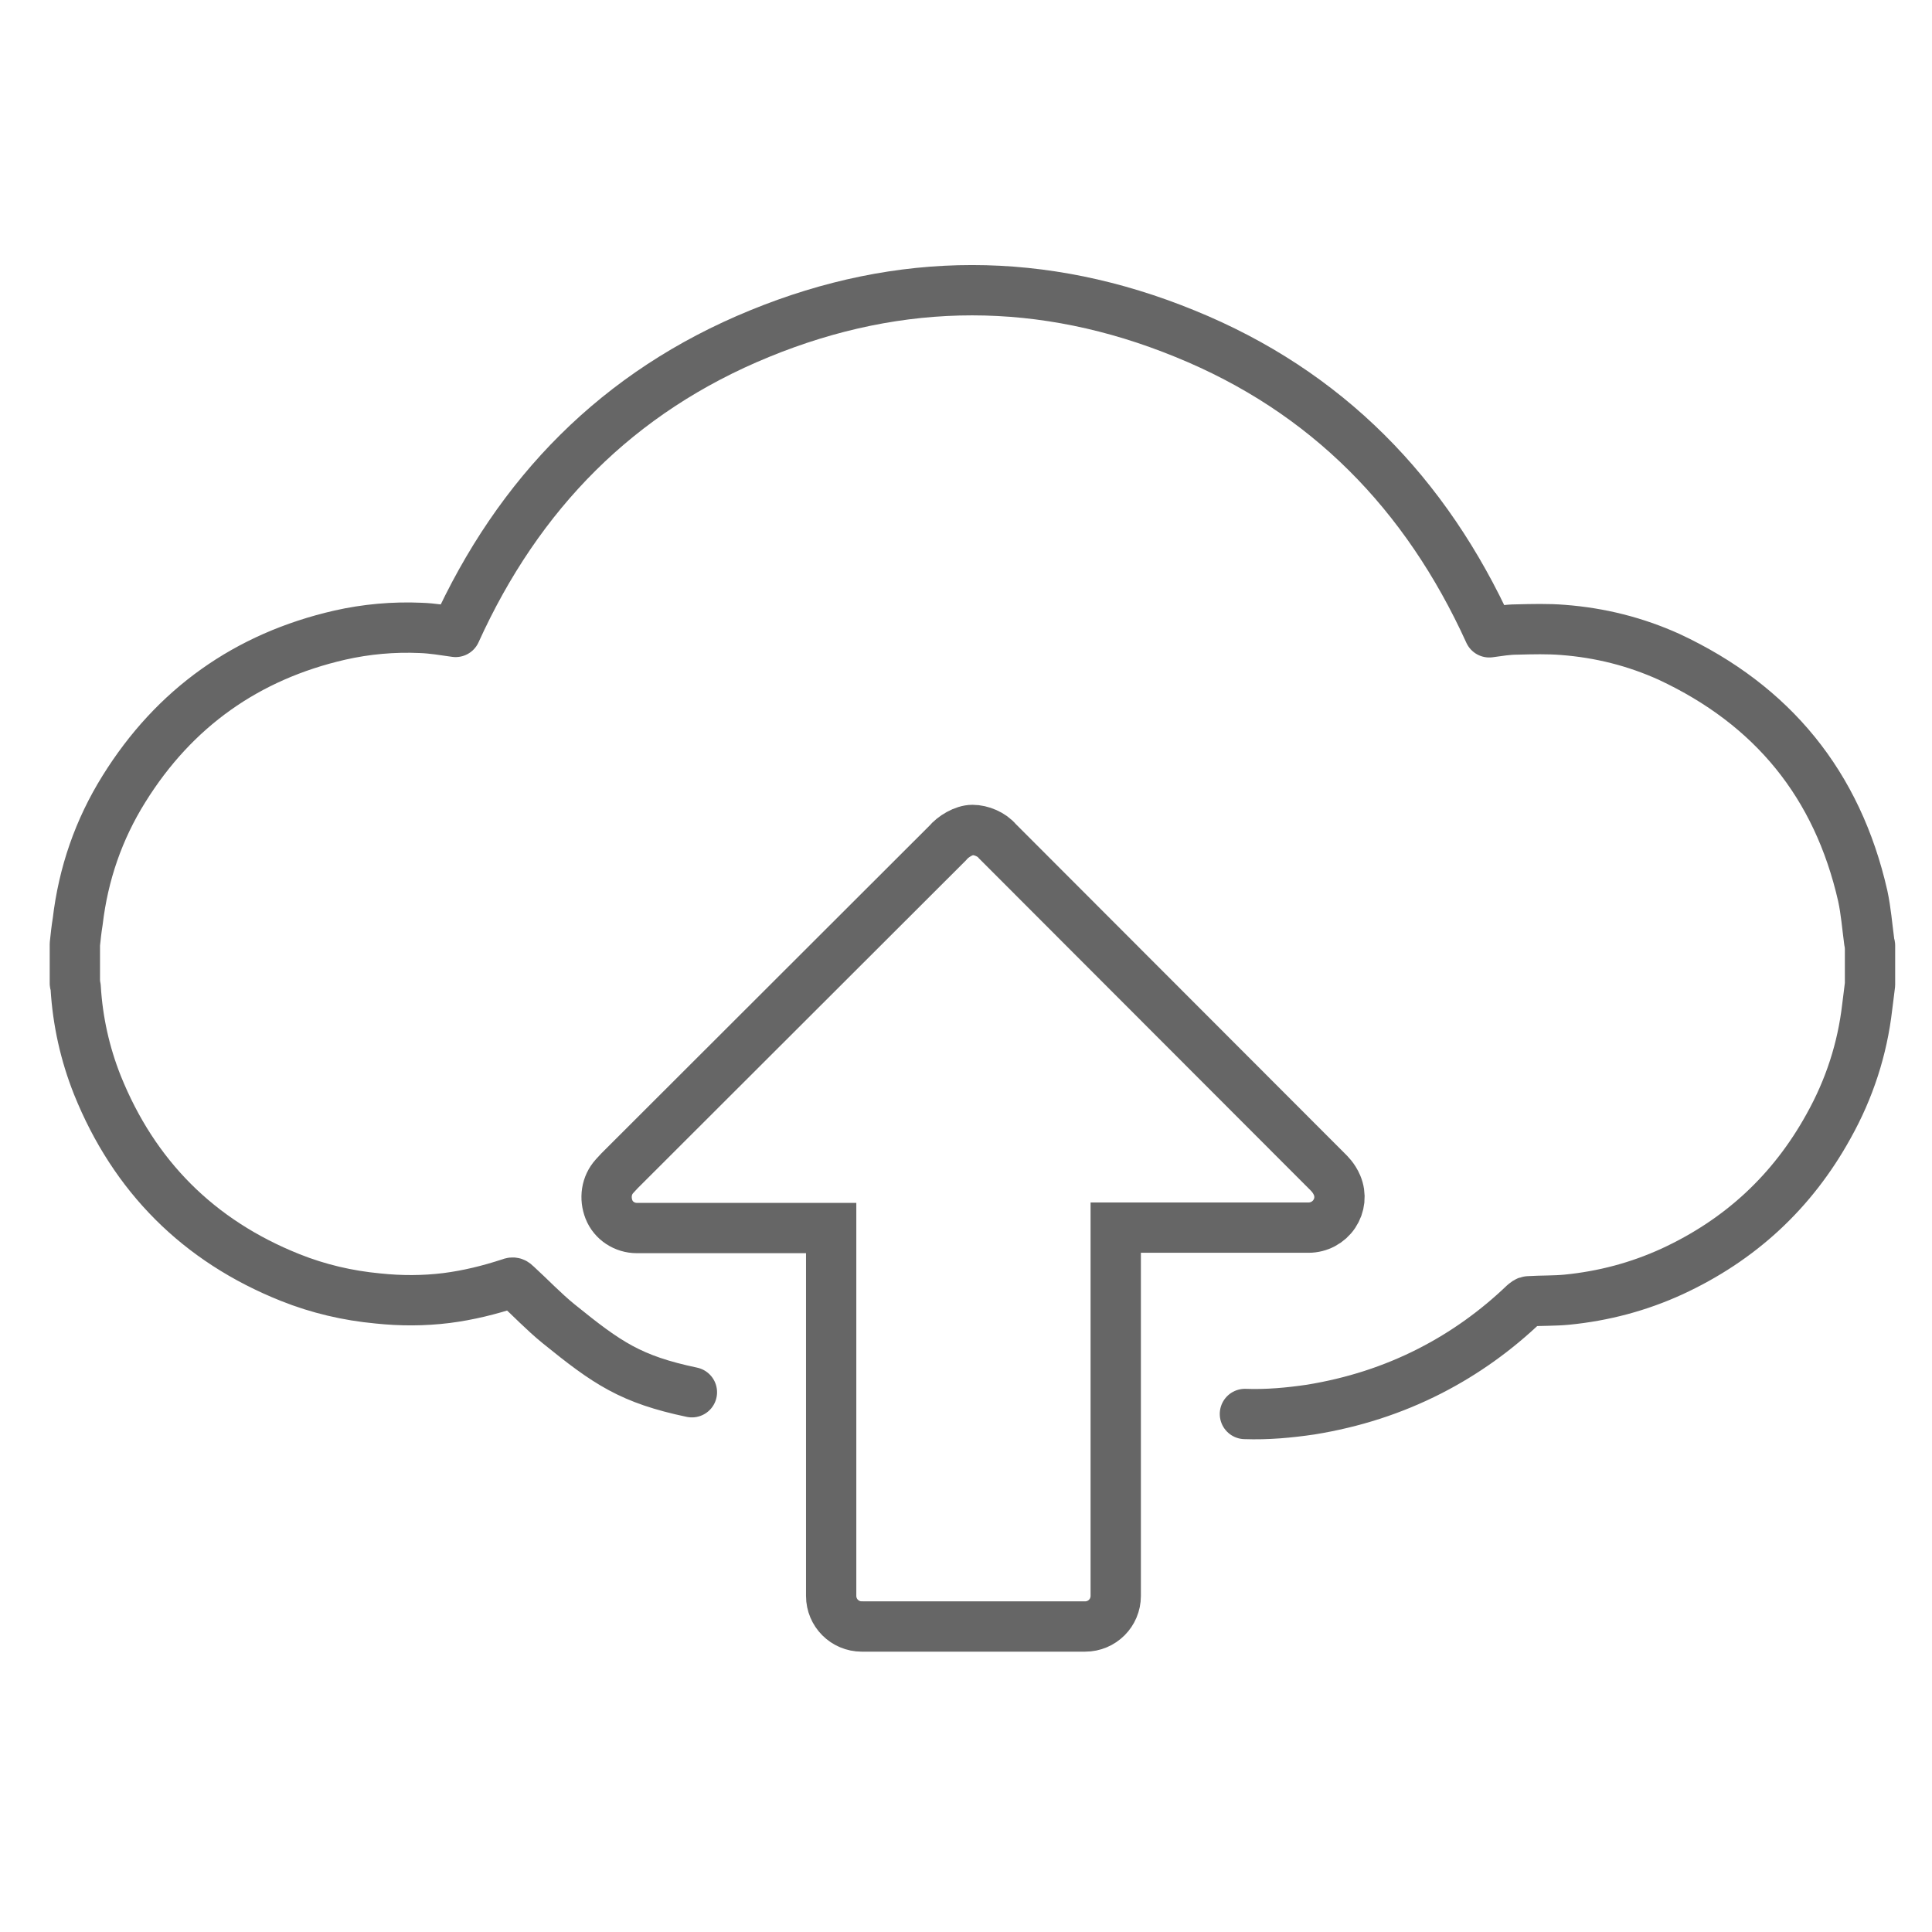
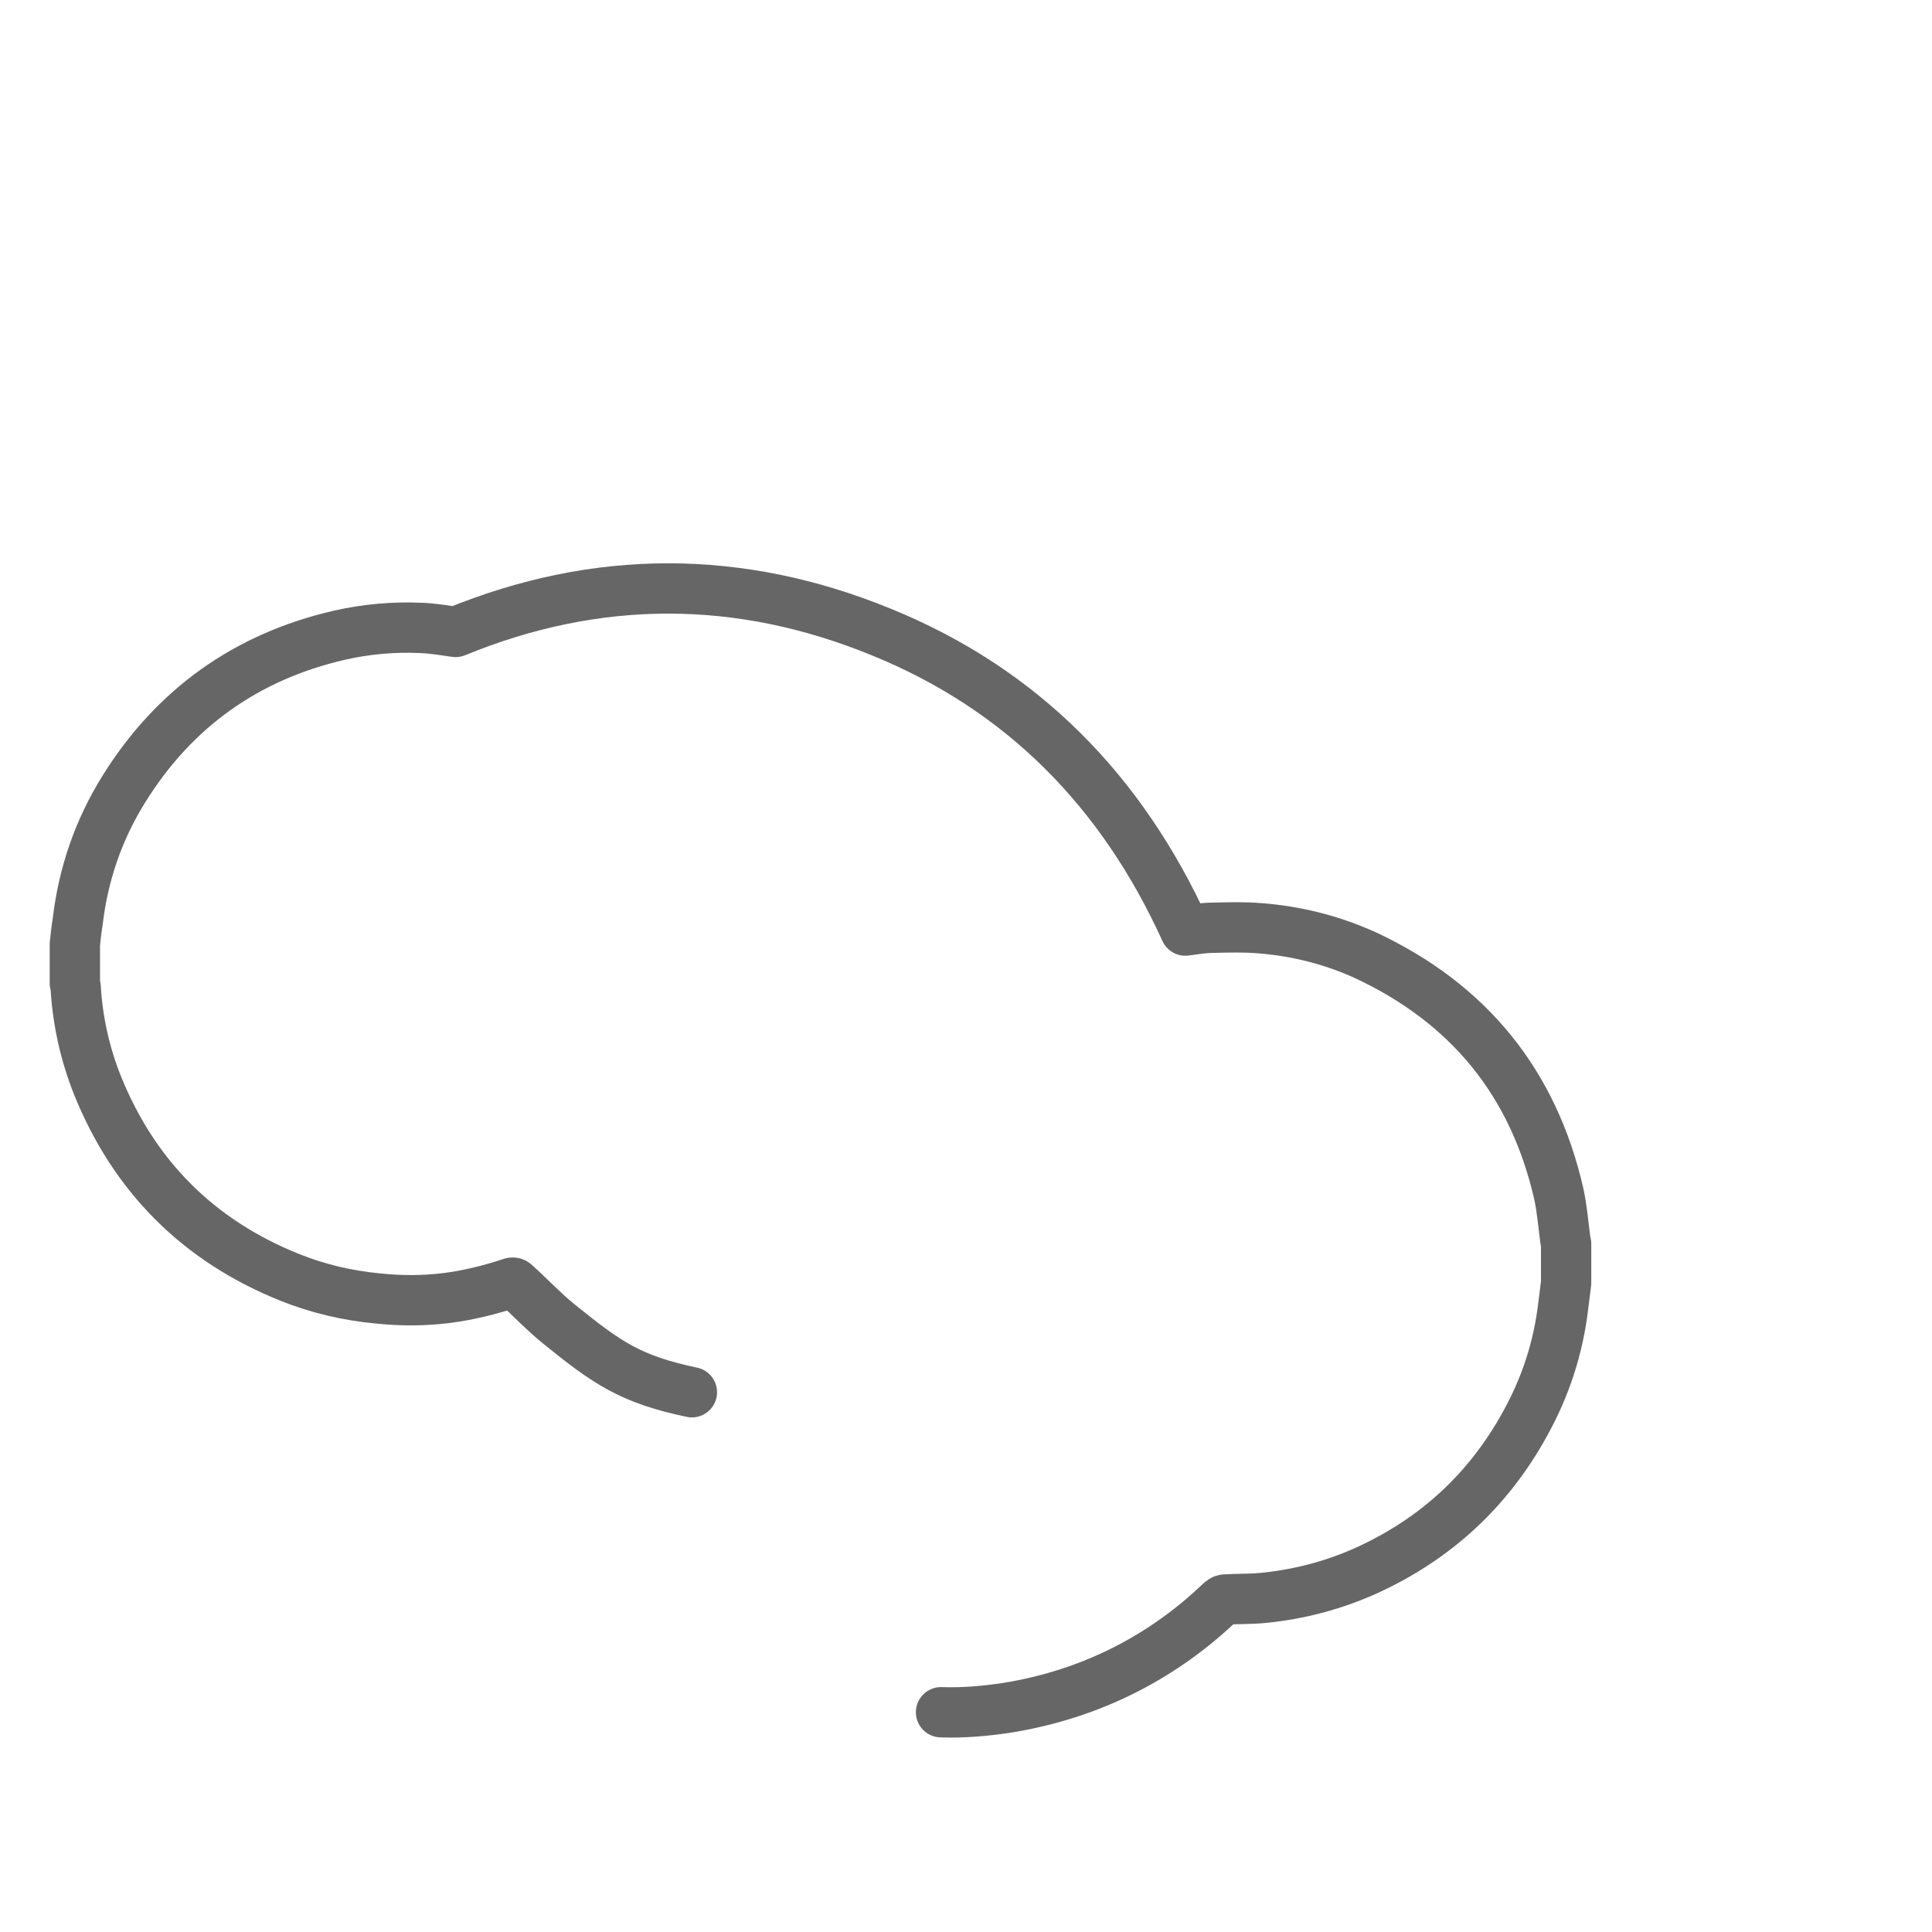
<svg xmlns="http://www.w3.org/2000/svg" version="1.1" id="Ebene_1" x="0px" y="0px" width="48px" height="48px" viewBox="0 0 48 48" style="enable-background:new 0 0 48 48;" xml:space="preserve">
  <style type="text/css">
	.st0{fill:none;stroke:#666666;stroke-width:1.25;stroke-linecap:round;stroke-linejoin:round;stroke-miterlimit:10;}
	.st1{fill:none;stroke:#666666;stroke-width:1.25;stroke-miterlimit:10;}
</style>
  <g id="wowKqV_1_">
    <g>
-       <path class="st0" d="M17.19,34.59c-1.52-0.32-2.1-0.72-3.31-1.7c-0.37-0.3-0.7-0.65-1.05-0.97c-0.05-0.05-0.08-0.07-0.15-0.04    c-0.52,0.17-1.04,0.3-1.59,0.37c-0.57,0.07-1.13,0.07-1.7,0.01c-0.75-0.07-1.48-0.24-2.18-0.52c-2.28-0.91-3.88-2.52-4.79-4.78    c-0.31-0.78-0.49-1.59-0.54-2.43c0-0.03-0.01-0.07-0.02-0.1c0-0.32,0-0.66,0-0.97c0.02-0.19,0.04-0.38,0.07-0.56    c0.14-1.19,0.52-2.29,1.15-3.3c1.25-2.01,3.05-3.29,5.36-3.82c0.66-0.15,1.34-0.21,2.01-0.18c0.3,0.01,0.58,0.06,0.87,0.1    c1.56-3.44,4.03-5.97,7.55-7.41c3.51-1.44,7.05-1.44,10.57,0c3.52,1.43,5.99,3.97,7.56,7.42c0.22-0.03,0.46-0.07,0.68-0.07    c0.39-0.01,0.78-0.02,1.15,0.01c0.92,0.07,1.8,0.29,2.64,0.67c2.57,1.2,4.18,3.17,4.81,5.94c0.08,0.37,0.11,0.76,0.16,1.13    c0,0.03,0.01,0.07,0.02,0.1c0,0.32,0,0.66,0,0.97c-0.02,0.19-0.05,0.38-0.07,0.56c-0.12,1.04-0.44,2.03-0.96,2.96    c-0.9,1.63-2.2,2.83-3.89,3.61c-0.83,0.38-1.7,0.61-2.61,0.7c-0.31,0.03-0.62,0.02-0.95,0.04c-0.04,0-0.07,0.03-0.11,0.06    c-0.7,0.67-1.48,1.23-2.34,1.67c-0.94,0.48-1.92,0.79-2.96,0.96c-0.54,0.08-1.09,0.13-1.64,0.11" />
+       <path class="st0" d="M17.19,34.59c-1.52-0.32-2.1-0.72-3.31-1.7c-0.37-0.3-0.7-0.65-1.05-0.97c-0.05-0.05-0.08-0.07-0.15-0.04    c-0.52,0.17-1.04,0.3-1.59,0.37c-0.57,0.07-1.13,0.07-1.7,0.01c-0.75-0.07-1.48-0.24-2.18-0.52c-2.28-0.91-3.88-2.52-4.79-4.78    c-0.31-0.78-0.49-1.59-0.54-2.43c0-0.03-0.01-0.07-0.02-0.1c0-0.32,0-0.66,0-0.97c0.02-0.19,0.04-0.38,0.07-0.56    c0.14-1.19,0.52-2.29,1.15-3.3c1.25-2.01,3.05-3.29,5.36-3.82c0.66-0.15,1.34-0.21,2.01-0.18c0.3,0.01,0.58,0.06,0.87,0.1    c3.51-1.44,7.05-1.44,10.57,0c3.52,1.43,5.99,3.97,7.56,7.42c0.22-0.03,0.46-0.07,0.68-0.07    c0.39-0.01,0.78-0.02,1.15,0.01c0.92,0.07,1.8,0.29,2.64,0.67c2.57,1.2,4.18,3.17,4.81,5.94c0.08,0.37,0.11,0.76,0.16,1.13    c0,0.03,0.01,0.07,0.02,0.1c0,0.32,0,0.66,0,0.97c-0.02,0.19-0.05,0.38-0.07,0.56c-0.12,1.04-0.44,2.03-0.96,2.96    c-0.9,1.63-2.2,2.83-3.89,3.61c-0.83,0.38-1.7,0.61-2.61,0.7c-0.31,0.03-0.62,0.02-0.95,0.04c-0.04,0-0.07,0.03-0.11,0.06    c-0.7,0.67-1.48,1.23-2.34,1.67c-0.94,0.48-1.92,0.79-2.96,0.96c-0.54,0.08-1.09,0.13-1.64,0.11" />
      <g>
-         <path class="st1" d="M21.41,40.41c-0.42,0-0.76-0.34-0.76-0.76v-9.14h-4.83c-0.3,0-0.58-0.18-0.69-0.46     c-0.11-0.28-0.07-0.6,0.14-0.83l0.12-0.13l8.15-8.14c0.14-0.17,0.41-0.33,0.62-0.33c0.22,0,0.48,0.11,0.62,0.28l8.19,8.2     c0.05,0.05,0.17,0.16,0.25,0.35c0.1,0.24,0.07,0.5-0.07,0.71s-0.38,0.34-0.64,0.34h-4.79v9.15c0,0.42-0.34,0.76-0.76,0.76     L21.41,40.41C21.41,40.42,21.41,40.41,21.41,40.41z" />
-       </g>
+         </g>
    </g>
  </g>
</svg>